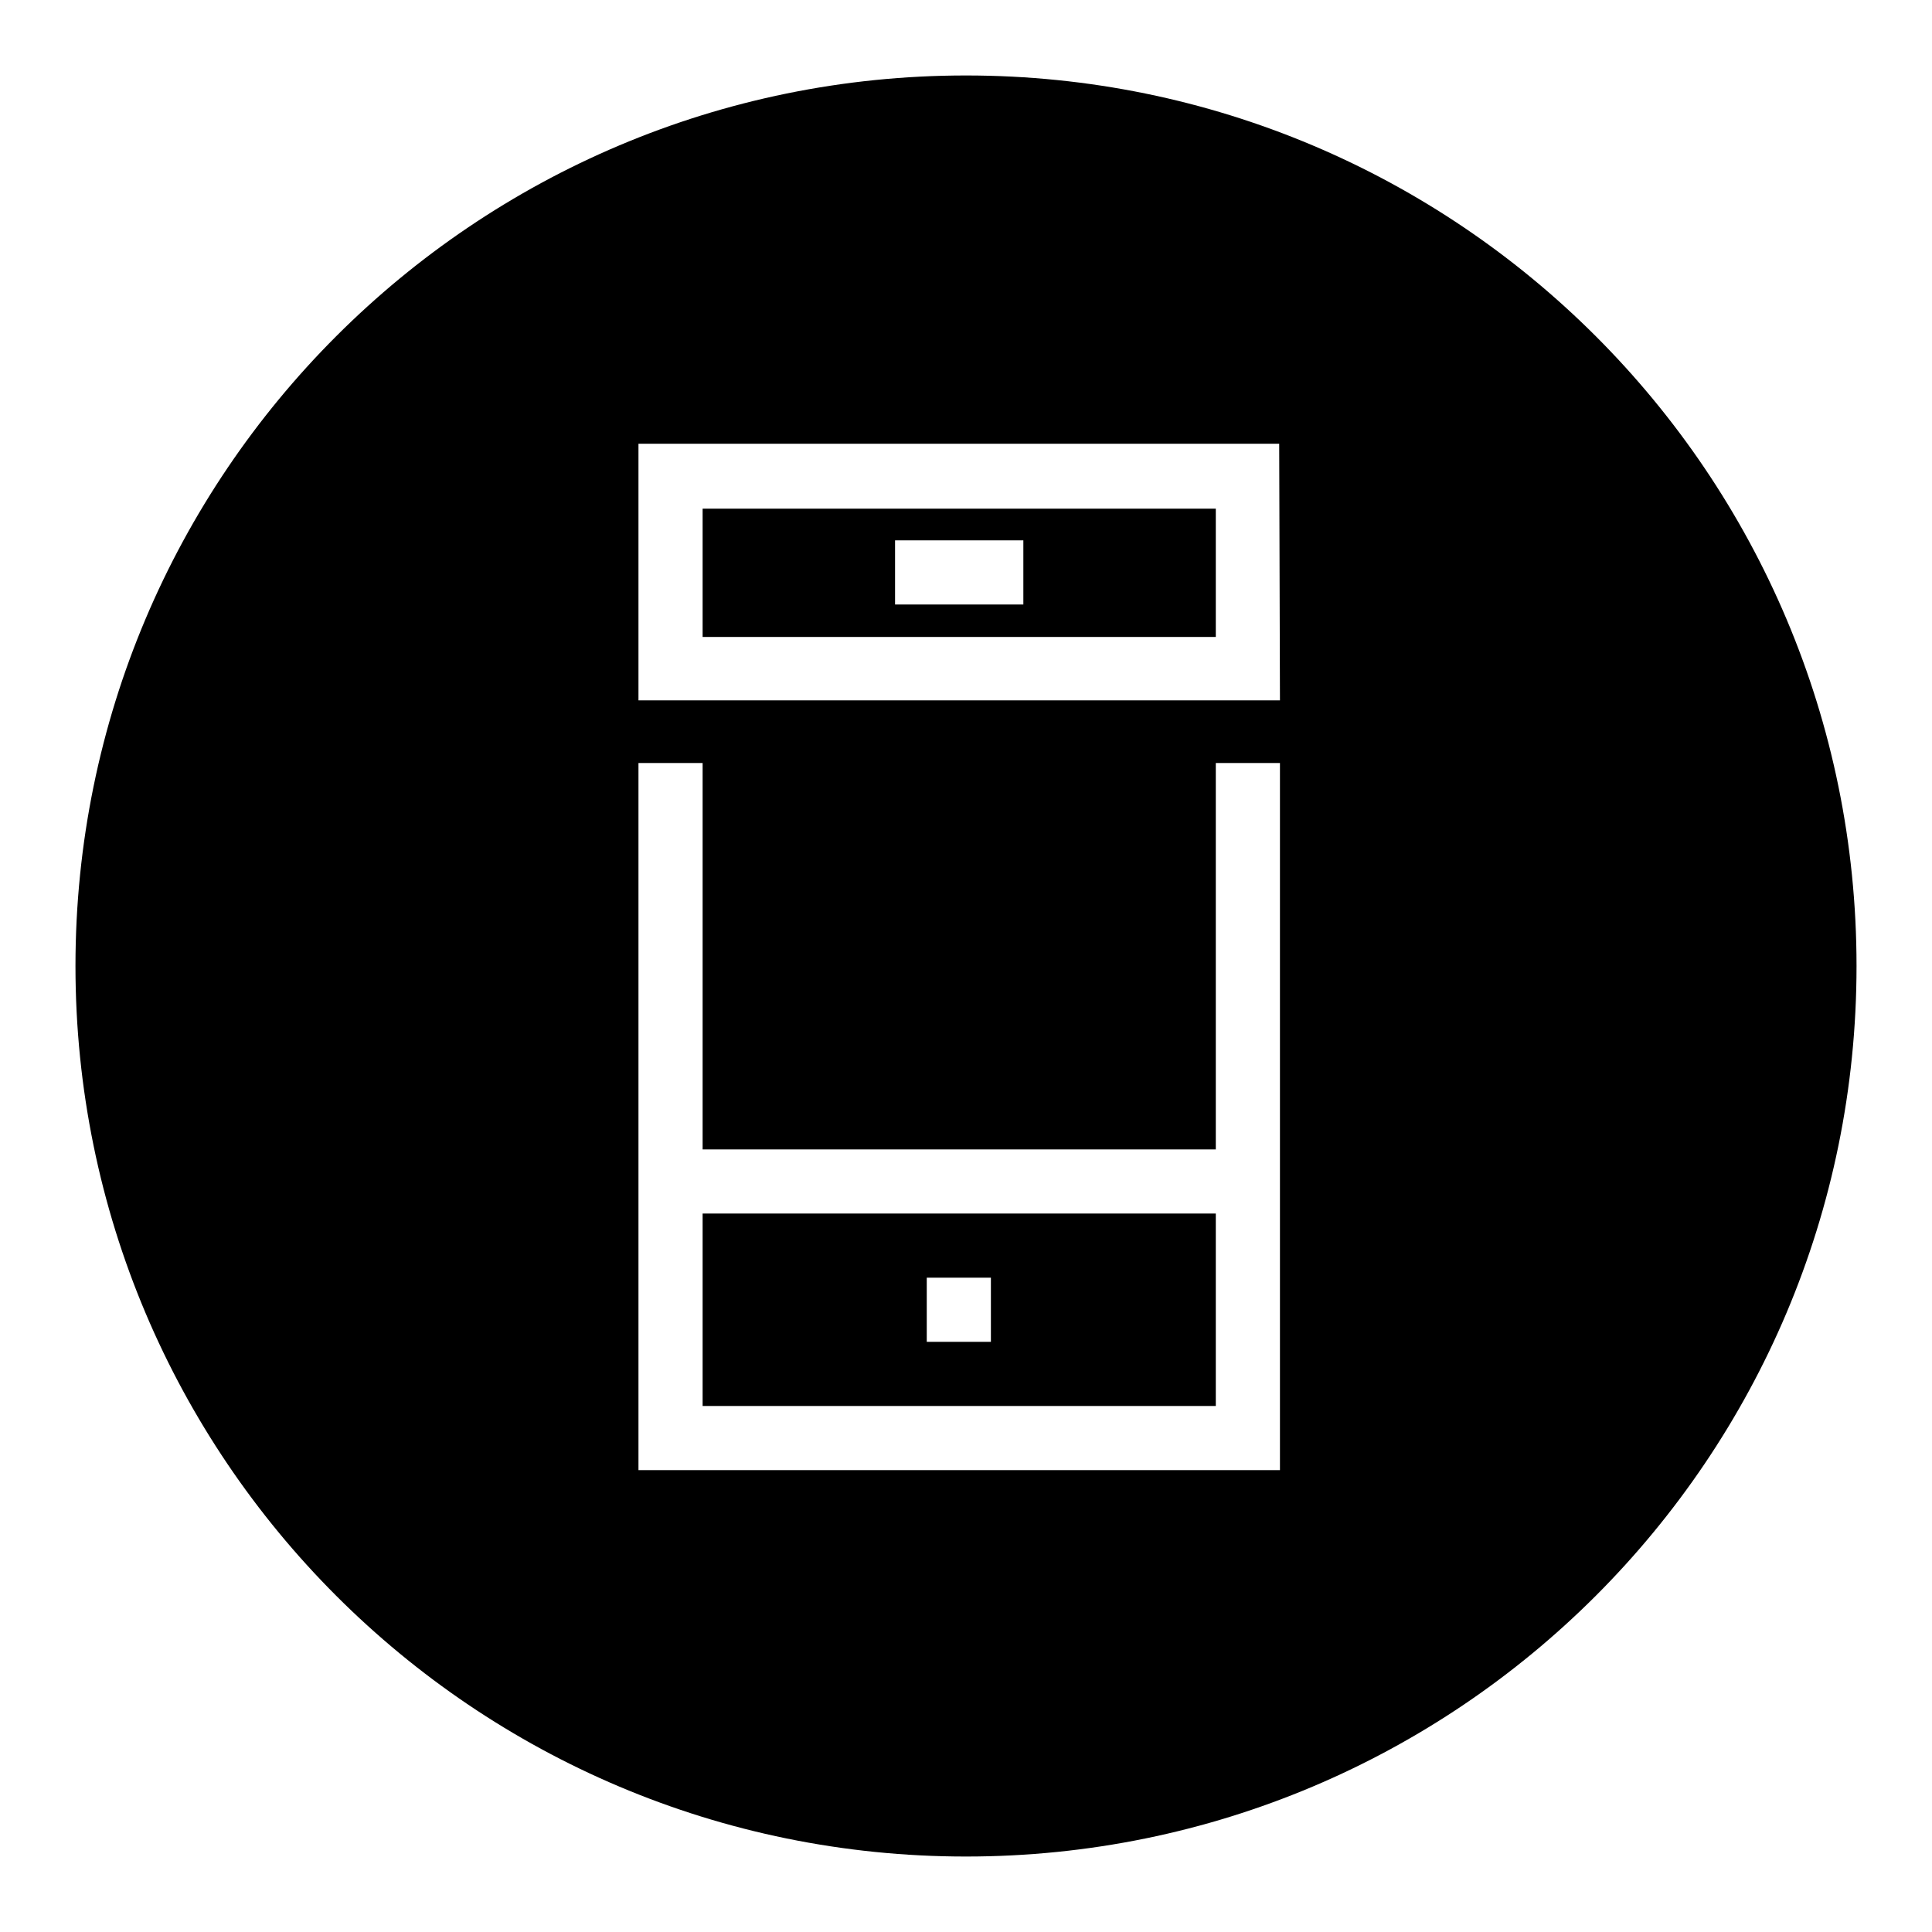
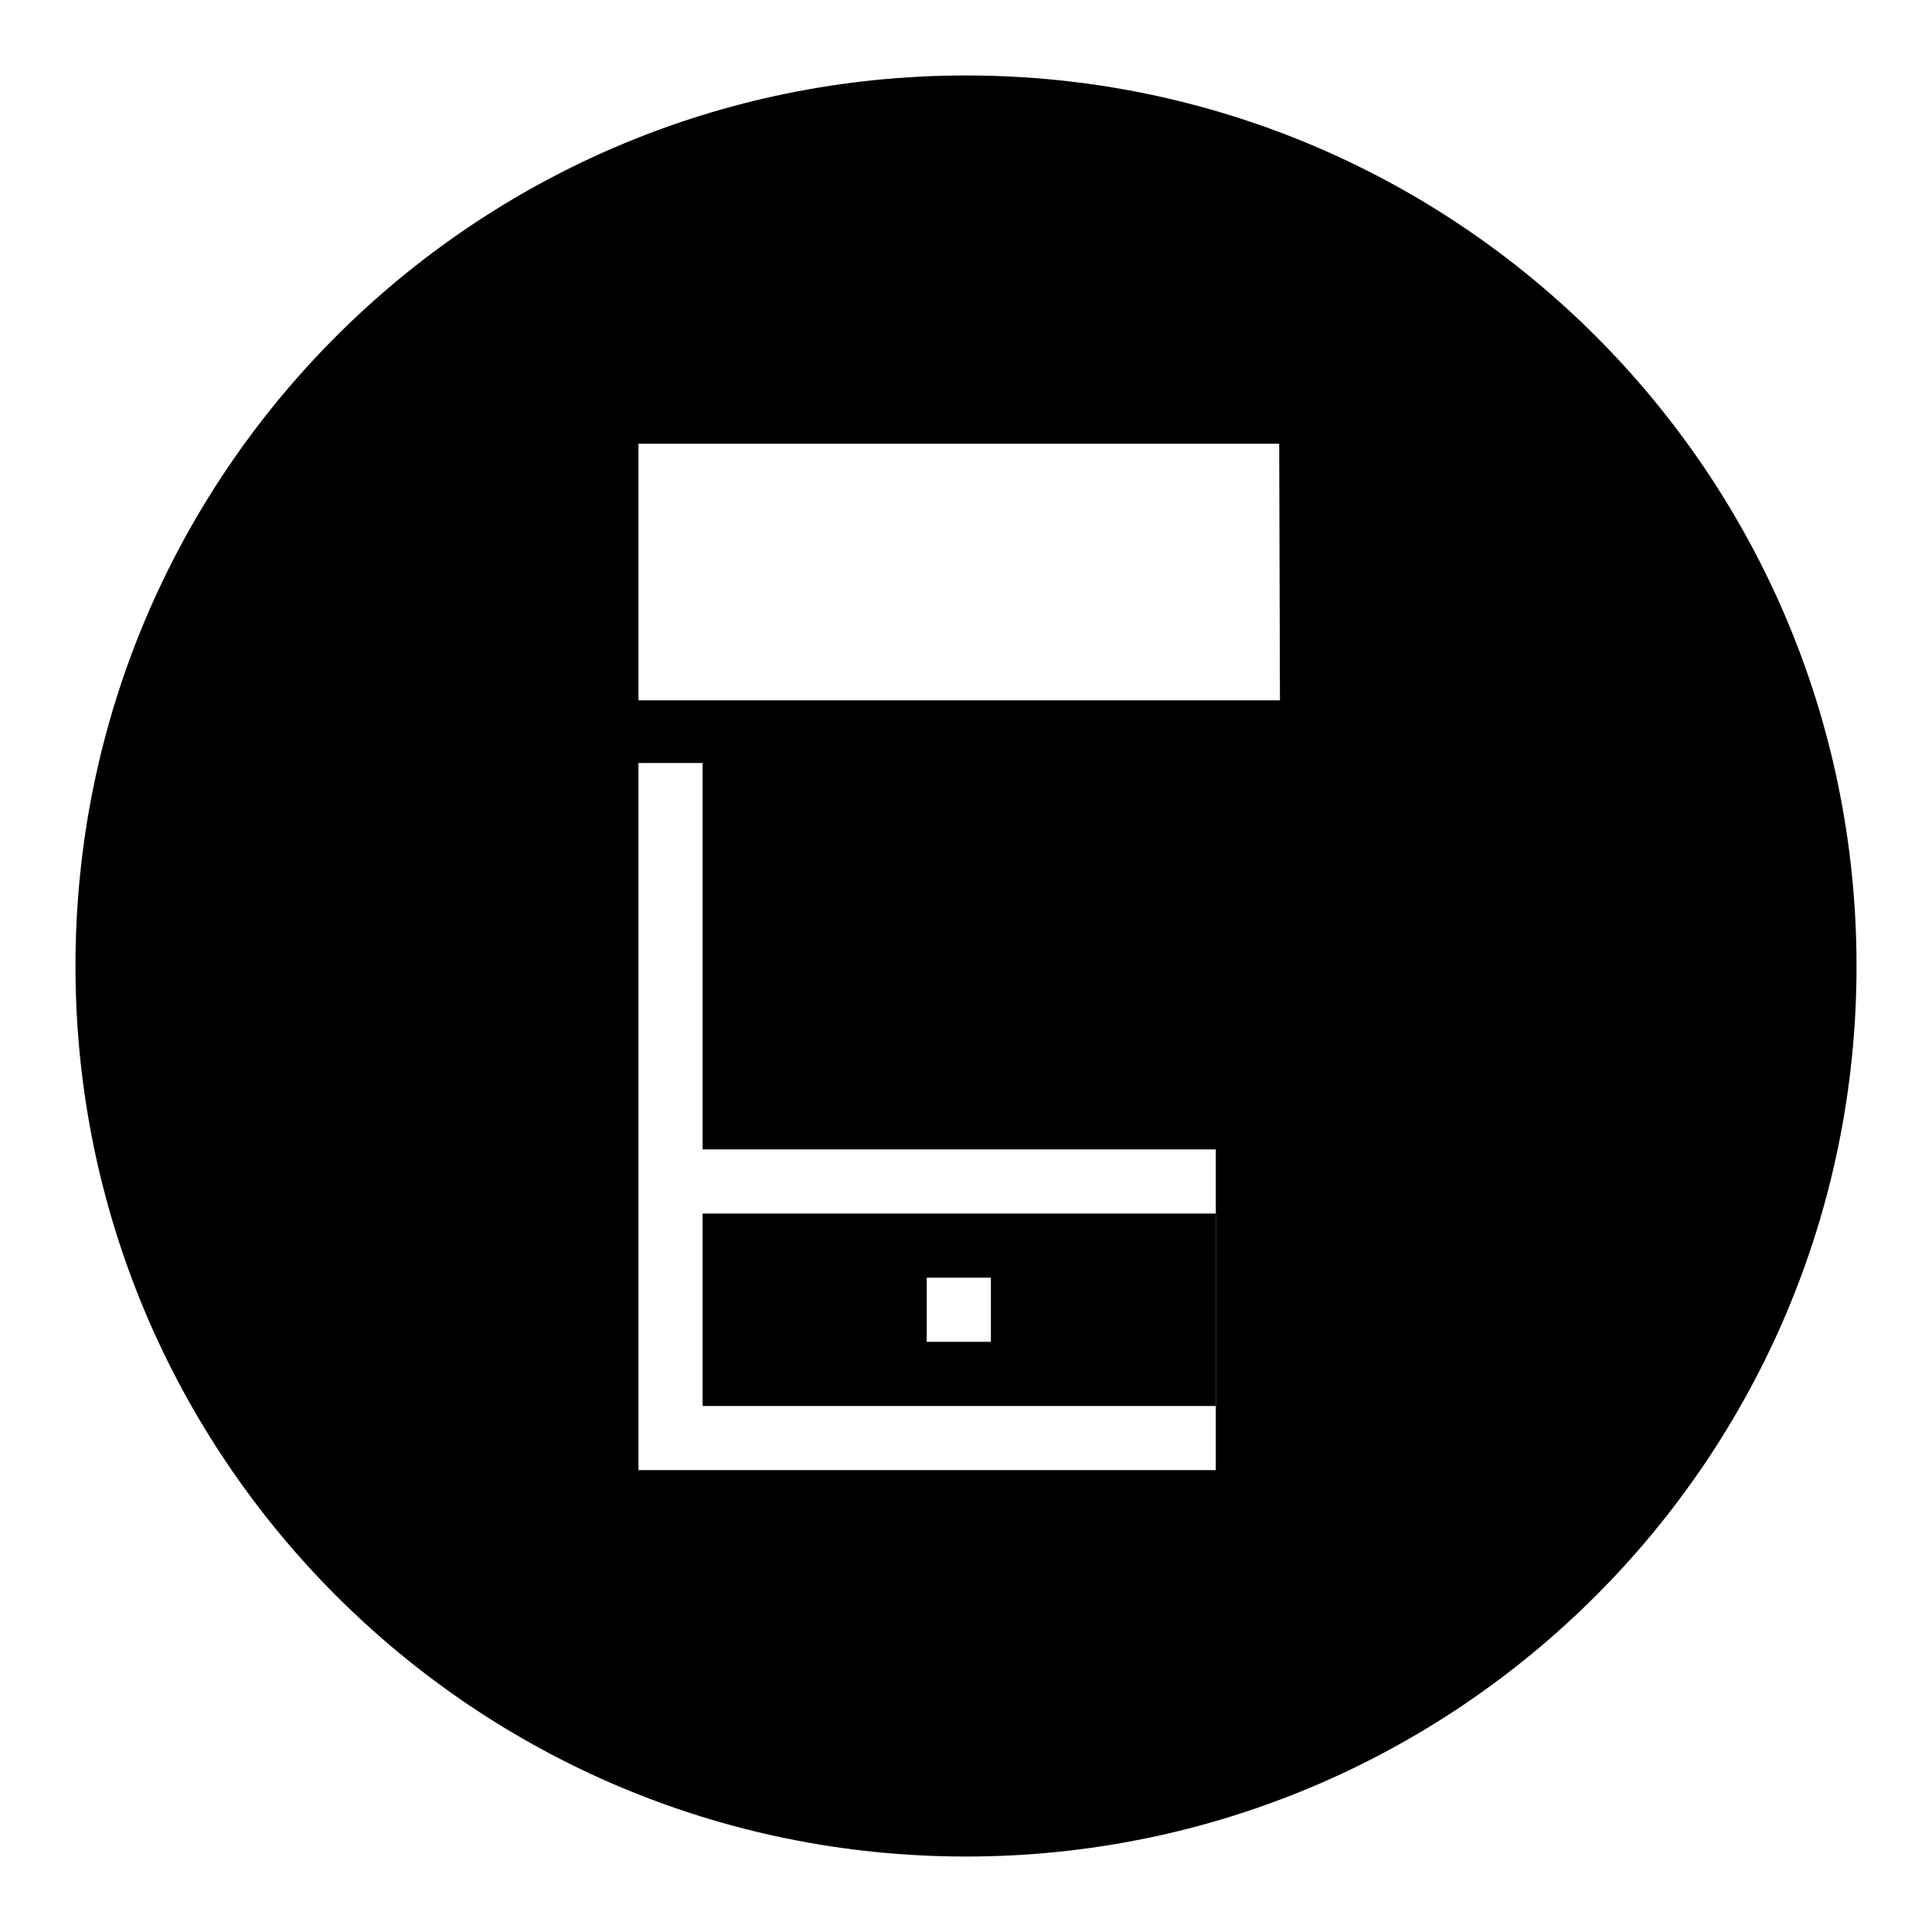
<svg xmlns="http://www.w3.org/2000/svg" version="1.1" x="0px" y="0px" viewBox="0 0 256 256" enable-background="new 0 0 256 256" xml:space="preserve">
  <g>
    <g>
      <path fill="#000000" d="M93.1,160.8v25.5h68v-25.5H93.1z M131.3,177.8h-8.5v-8.5h8.5V177.8z" />
-       <path fill="#000000" d="M161.1,67.4h-68v17h68V67.4L161.1,67.4z M135.6,80.1h-17v-8.5h17V80.1z" />
-       <path fill="#000000" d="M128,10C62.8,10,10,62.8,10,128c0,65.2,52.8,118,118,118c65.2,0,118-52.8,118-118C246,62.8,193.2,10,128,10z M169.6,194.8h-85v-93.7h8.5v51.2h68v-51.2h8.5V194.8z M169.6,92.8h-85v-34h84.9L169.6,92.8L169.6,92.8z" />
+       <path fill="#000000" d="M128,10C62.8,10,10,62.8,10,128c0,65.2,52.8,118,118,118c65.2,0,118-52.8,118-118C246,62.8,193.2,10,128,10z M169.6,194.8h-85v-93.7h8.5v51.2h68v-51.2V194.8z M169.6,92.8h-85v-34h84.9L169.6,92.8L169.6,92.8z" />
    </g>
  </g>
</svg>